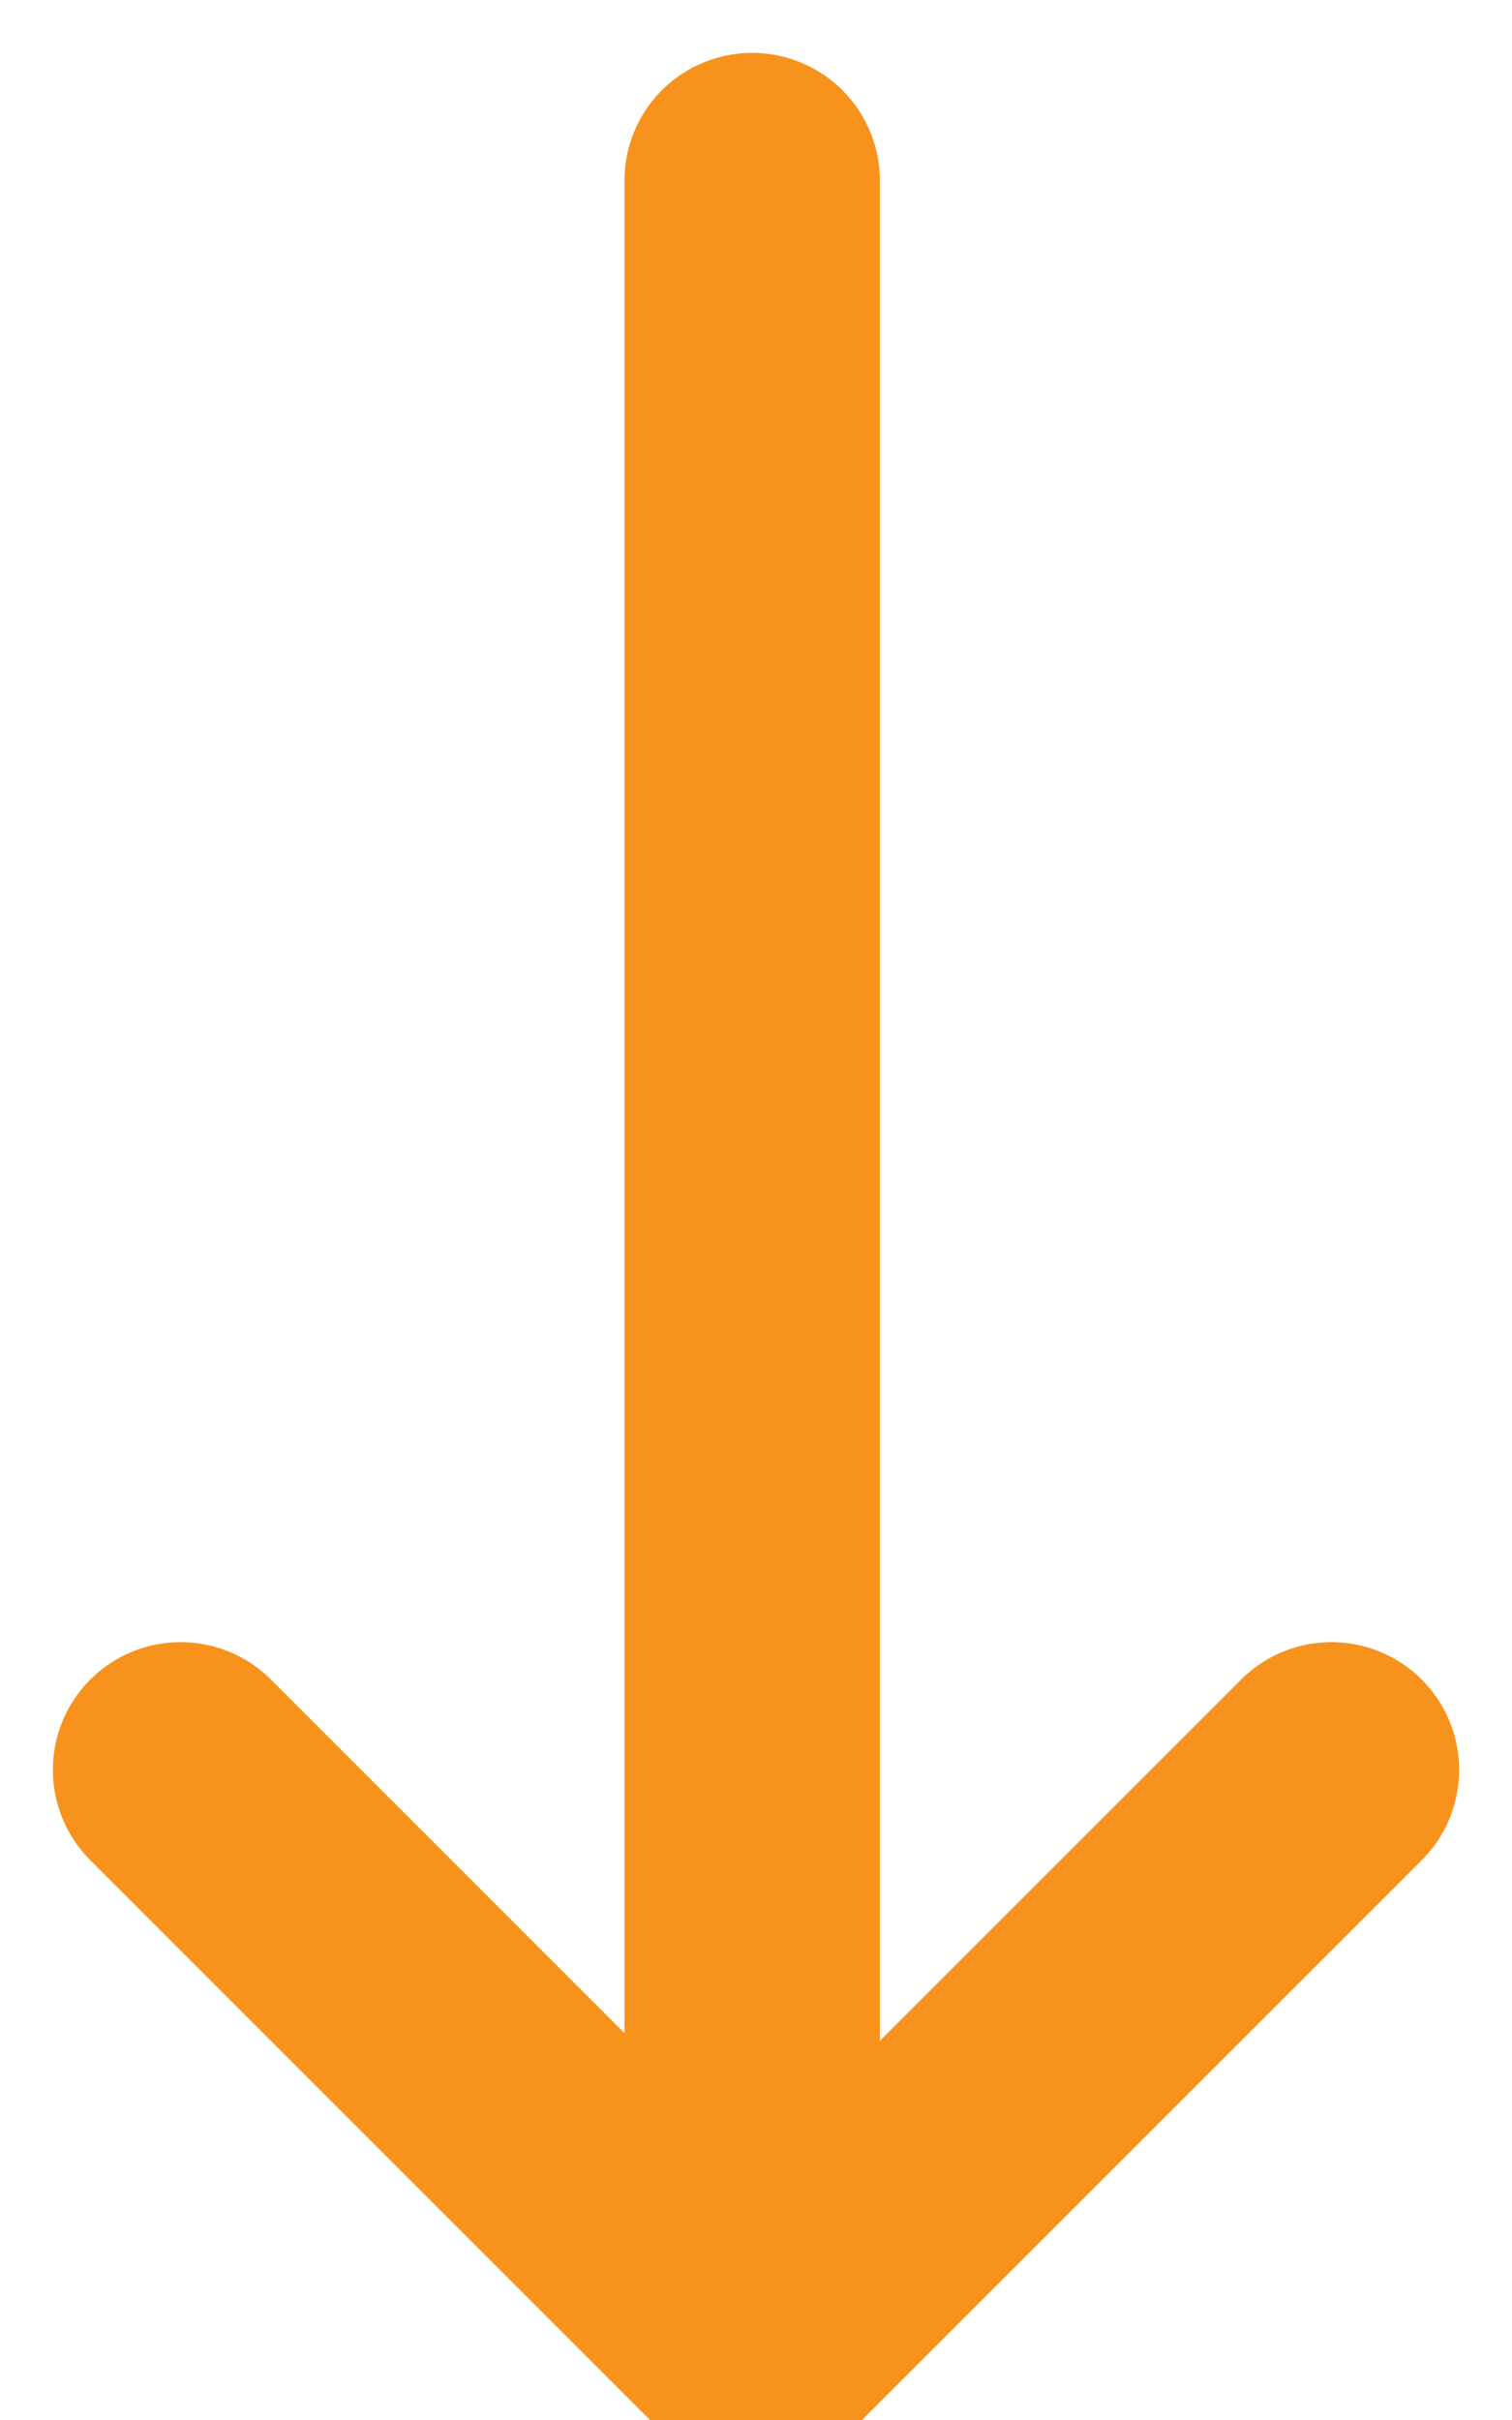
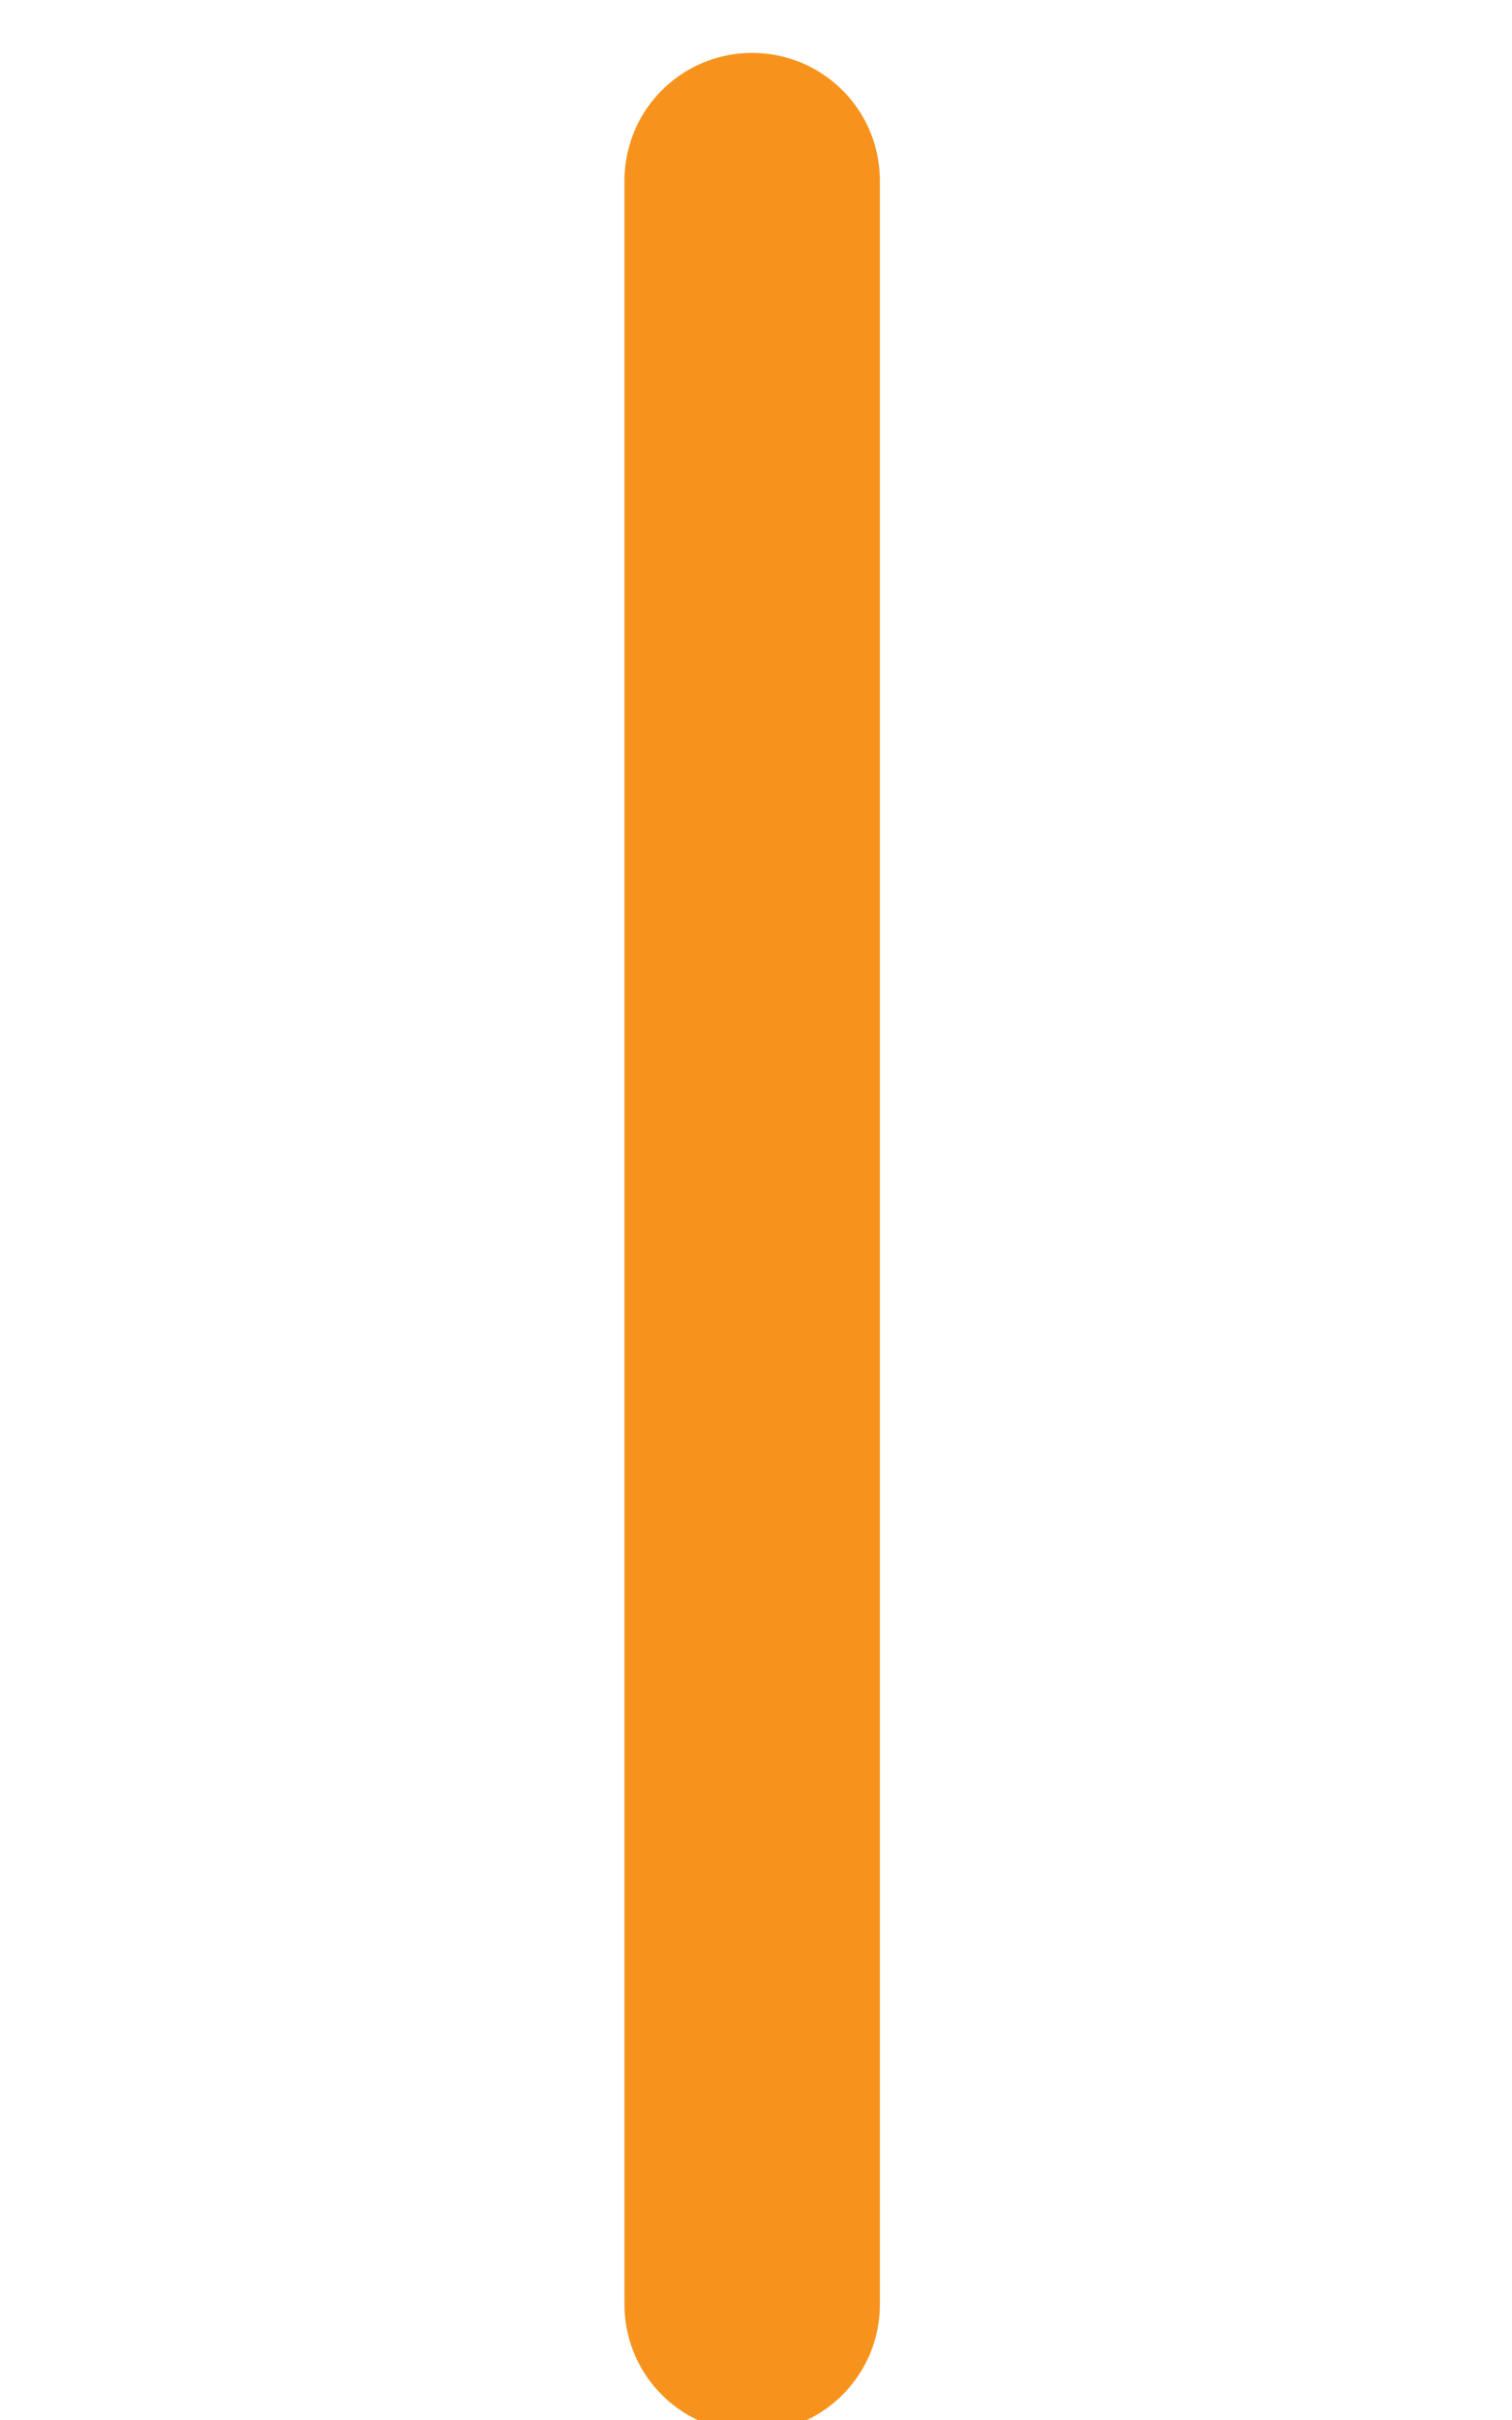
<svg xmlns="http://www.w3.org/2000/svg" width="17.758" height="28.422" viewBox="0 0 17.758 28.422">
  <g id="Group_4175" data-name="Group 4175" transform="translate(15.637 2.121) rotate(90)">
    <line id="Line_4" data-name="Line 4" x2="24.943" transform="translate(0 6.803)" fill="none" stroke="#f7931d" stroke-linecap="round" stroke-width="3" />
-     <path id="Path_3" data-name="Path 3" d="M0,0,6.758,6.758,0,13.516" transform="translate(18.664 0)" fill="none" stroke="#f7931d" stroke-linecap="round" stroke-linejoin="round" stroke-width="3" />
  </g>
</svg>